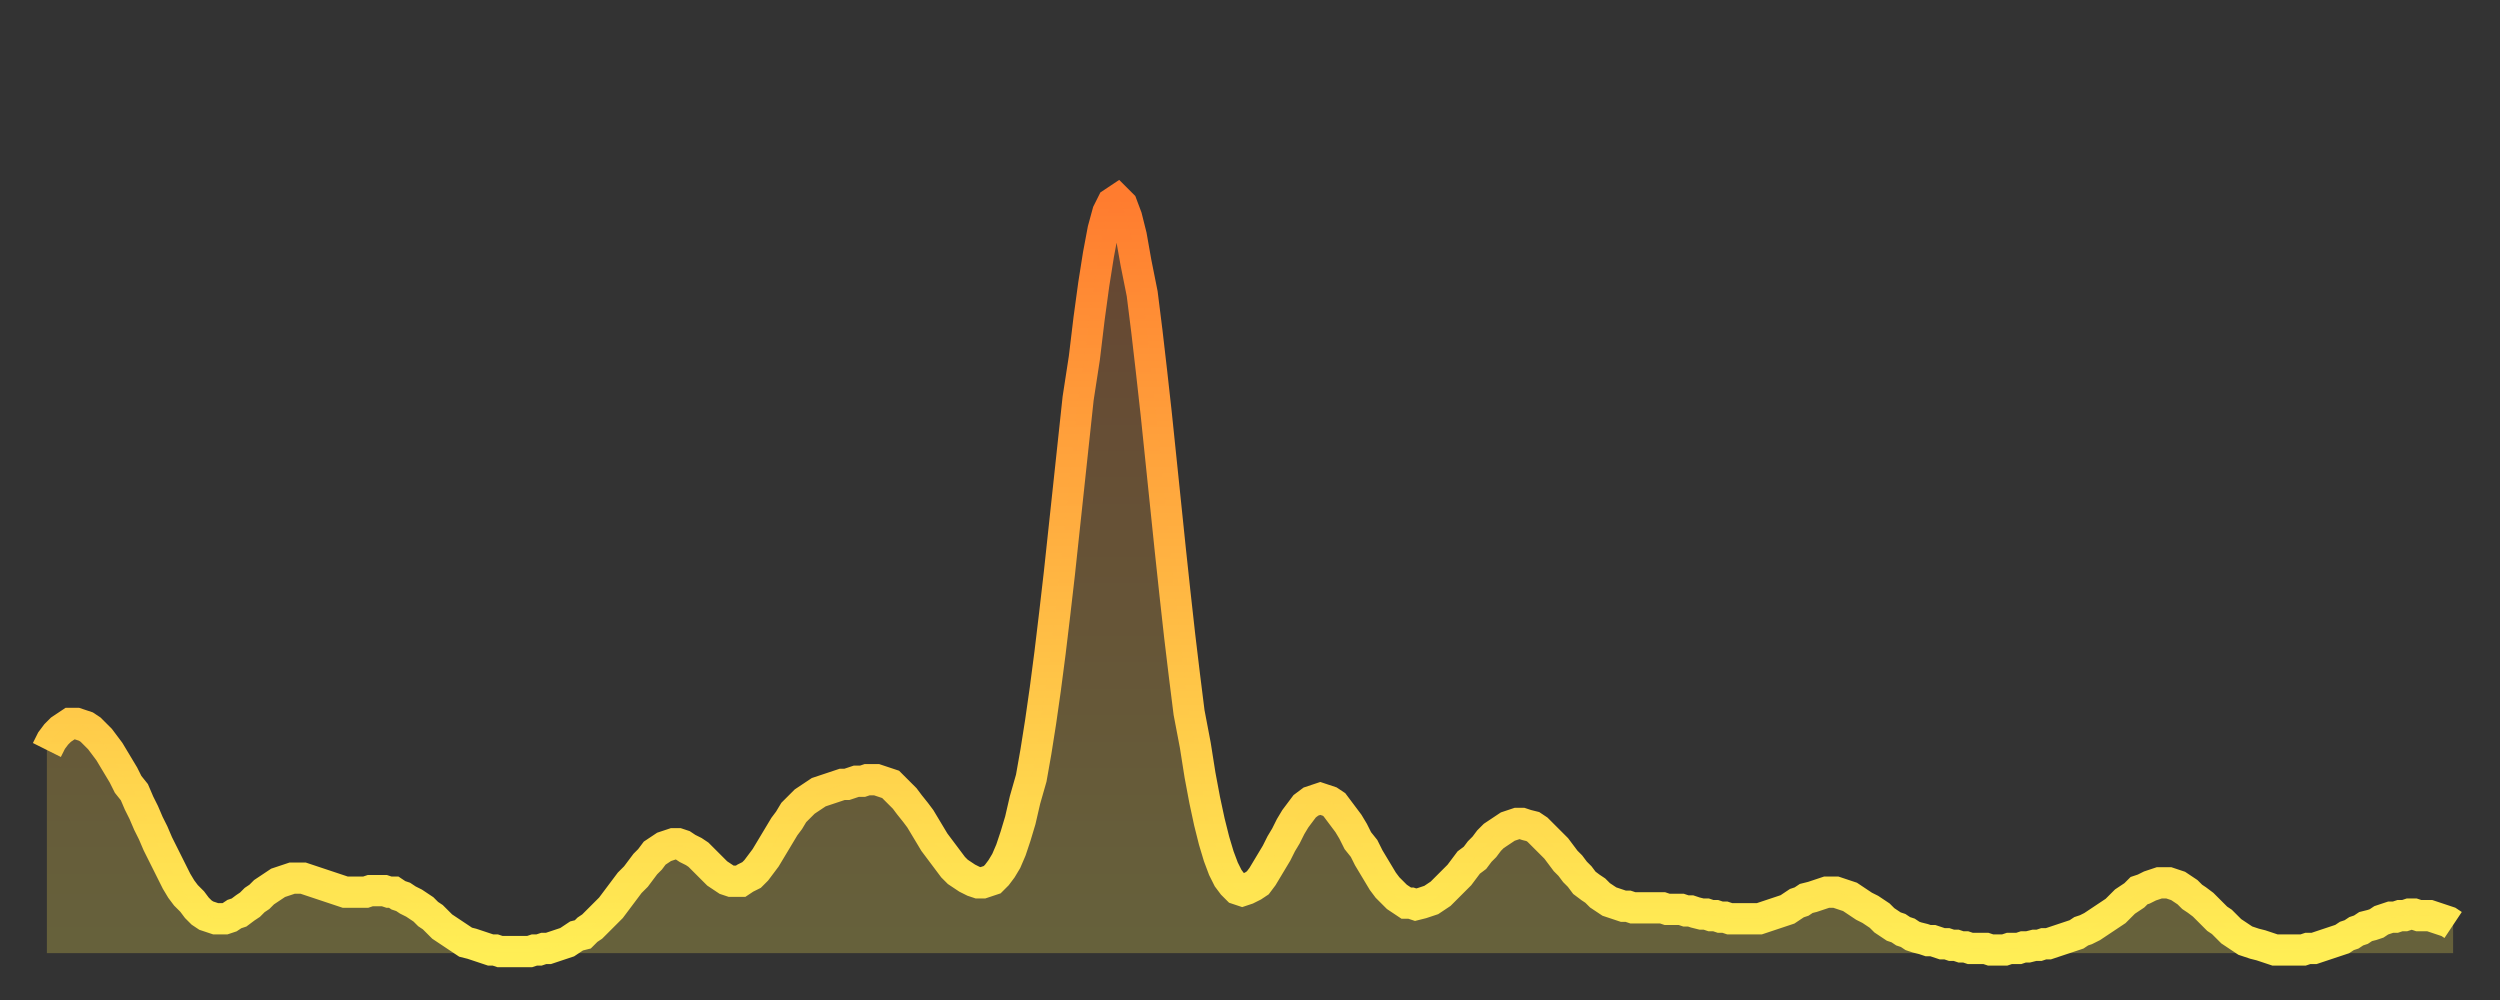
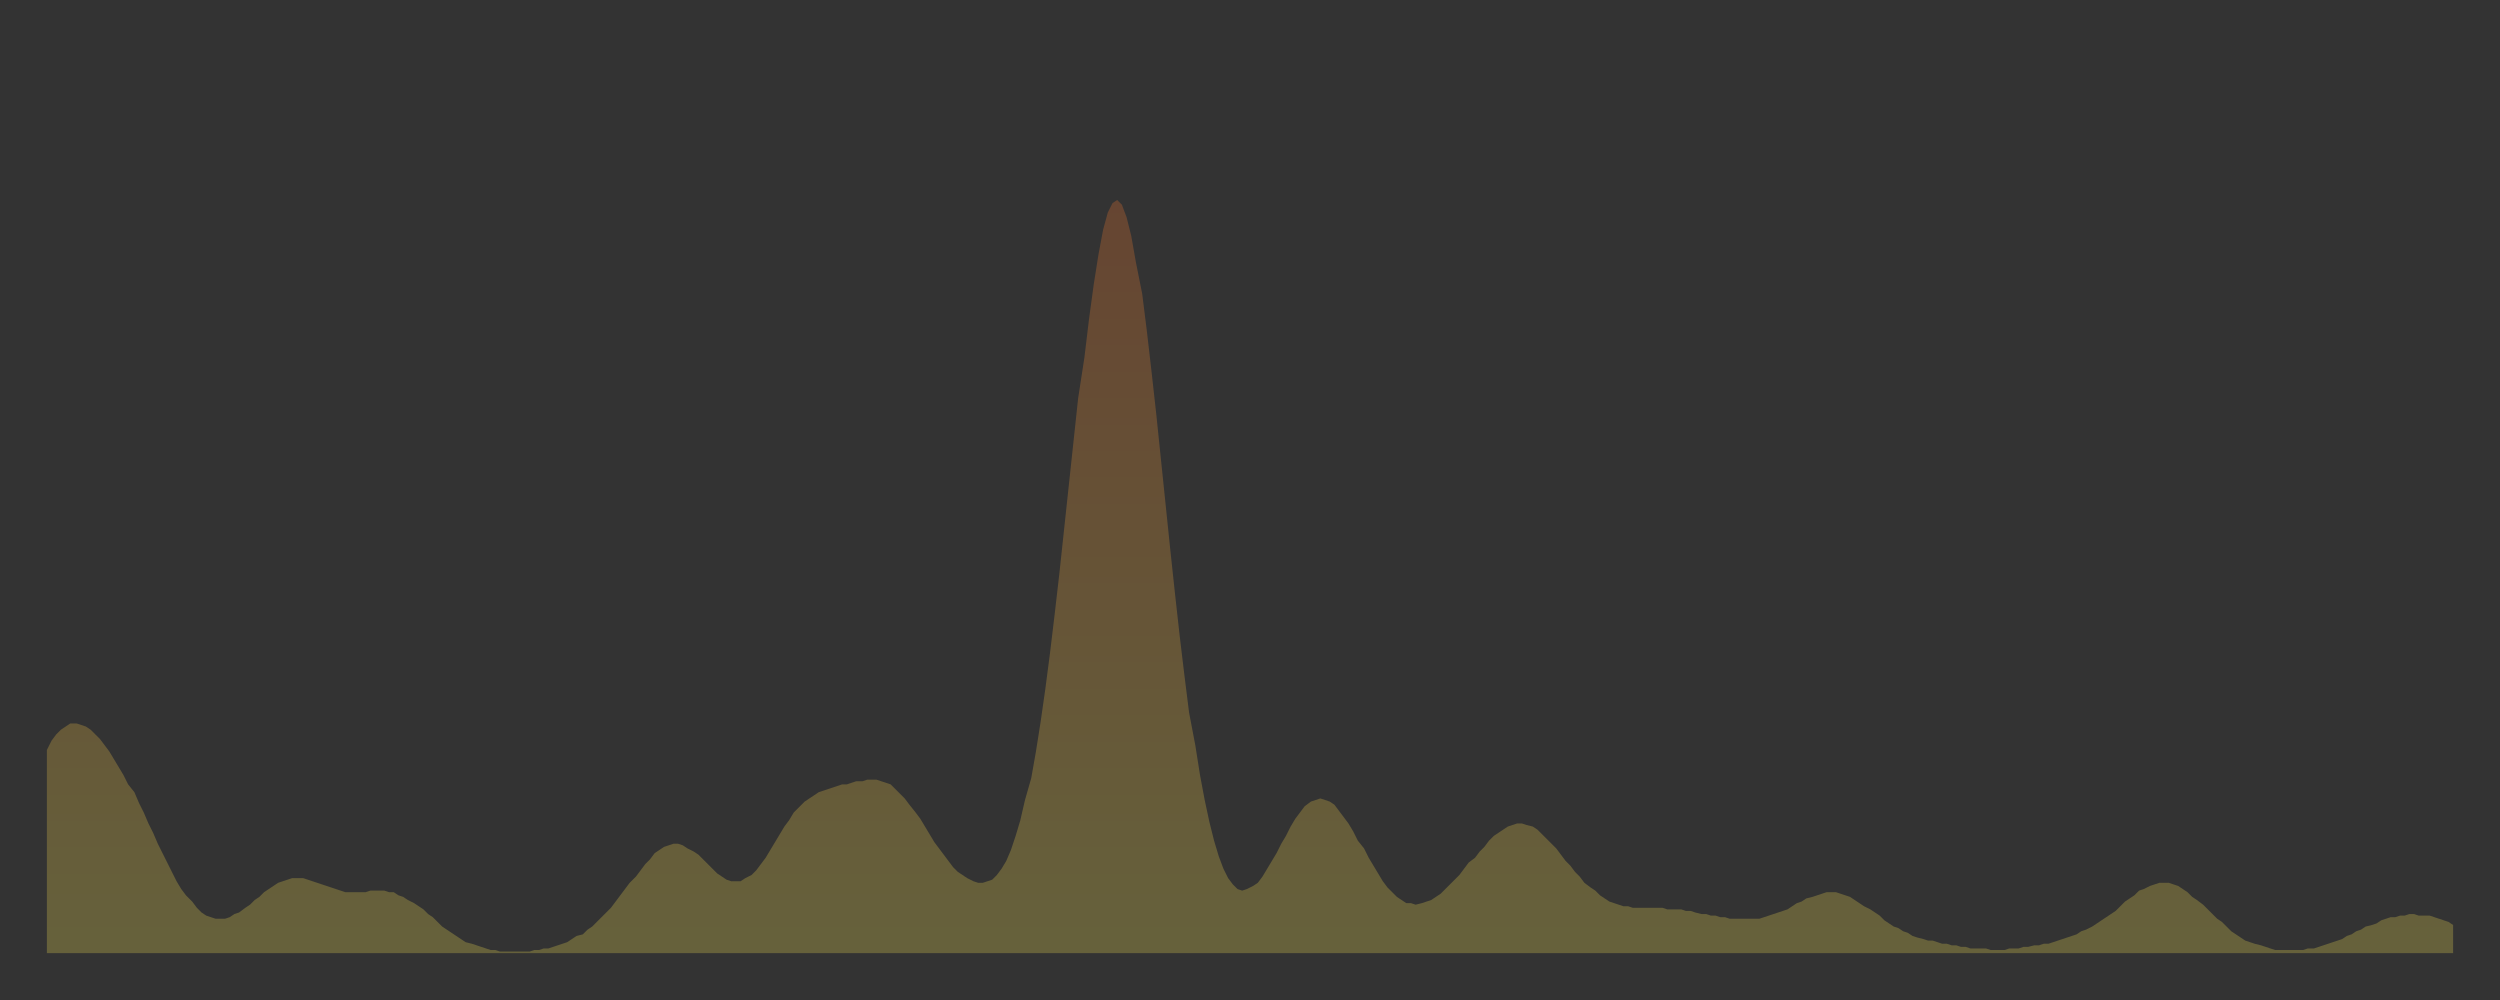
<svg xmlns="http://www.w3.org/2000/svg" baseProfile="full" height="64" version="1.1" width="160">
  <rect width="100%" height="100%" fill="#333333" stroke="none" />
  <defs>
    <linearGradient id="id284378" x1="0" x2="0" y1="0" y2="1">
      <stop offset="0%" stop-color="#ff7c2f" />
      <stop offset="50%" stop-color="#ffb542" />
      <stop offset="100%" stop-color="#ffee55" />
    </linearGradient>
  </defs>
  <g transform="translate(3,3)">
    <g>
-       <path d="M 0.0 45.0 0.3 44.4 0.6 44.0 0.9 43.7 1.2 43.5 1.5 43.3 1.9 43.3 2.2 43.4 2.5 43.5 2.8 43.7 3.1 44.0 3.4 44.3 3.7 44.7 4.0 45.1 4.3 45.6 4.6 46.1 4.9 46.6 5.2 47.2 5.6 47.7 5.9 48.4 6.2 49.0 6.5 49.7 6.8 50.3 7.1 51.0 7.4 51.6 7.7 52.2 8.0 52.8 8.3 53.4 8.6 53.9 8.9 54.3 9.3 54.7 9.6 55.1 9.9 55.4 10.2 55.6 10.5 55.7 10.8 55.8 11.1 55.8 11.4 55.8 11.7 55.7 12.0 55.5 12.3 55.4 12.7 55.1 13.0 54.9 13.3 54.6 13.6 54.4 13.9 54.1 14.2 53.9 14.5 53.7 14.8 53.5 15.1 53.4 15.4 53.3 15.7 53.2 16.0 53.2 16.4 53.2 16.7 53.3 17.0 53.4 17.3 53.5 17.6 53.6 17.9 53.7 18.2 53.8 18.5 53.9 18.8 54.0 19.1 54.1 19.4 54.1 19.8 54.1 20.1 54.1 20.4 54.1 20.7 54.0 21.0 54.0 21.3 54.0 21.6 54.0 21.9 54.1 22.2 54.1 22.5 54.3 22.8 54.4 23.1 54.6 23.5 54.8 23.8 55.0 24.1 55.2 24.4 55.5 24.7 55.7 25.0 56.0 25.3 56.3 25.6 56.5 25.9 56.7 26.2 56.9 26.5 57.1 26.8 57.3 27.2 57.4 27.5 57.5 27.8 57.6 28.1 57.7 28.4 57.8 28.7 57.8 29.0 57.9 29.3 57.9 29.6 57.9 29.9 57.9 30.2 57.9 30.6 57.9 30.9 57.9 31.2 57.8 31.5 57.8 31.8 57.7 32.1 57.7 32.4 57.6 32.7 57.5 33.0 57.4 33.3 57.3 33.6 57.1 33.9 56.9 34.3 56.8 34.6 56.5 34.9 56.3 35.2 56.0 35.5 55.7 35.8 55.4 36.1 55.1 36.4 54.7 36.7 54.3 37.0 53.9 37.3 53.5 37.7 53.1 38.0 52.7 38.3 52.3 38.6 52.0 38.9 51.6 39.2 51.4 39.5 51.2 39.8 51.1 40.1 51.0 40.4 51.0 40.7 51.1 41.0 51.3 41.4 51.5 41.7 51.7 42.0 52.0 42.3 52.3 42.6 52.6 42.9 52.9 43.2 53.1 43.5 53.3 43.8 53.4 44.1 53.4 44.4 53.4 44.7 53.2 45.1 53.0 45.4 52.7 45.7 52.3 46.0 51.9 46.3 51.4 46.6 50.9 46.9 50.4 47.2 49.9 47.5 49.5 47.8 49.0 48.1 48.7 48.5 48.3 48.8 48.1 49.1 47.9 49.4 47.7 49.7 47.6 50.0 47.5 50.3 47.4 50.6 47.3 50.9 47.2 51.2 47.2 51.5 47.1 51.8 47.0 52.2 47.0 52.5 46.9 52.8 46.9 53.1 46.9 53.4 47.0 53.7 47.1 54.0 47.2 54.3 47.5 54.6 47.8 54.9 48.1 55.2 48.5 55.6 49.0 55.9 49.4 56.2 49.9 56.5 50.4 56.8 50.9 57.1 51.3 57.4 51.7 57.7 52.1 58.0 52.5 58.3 52.8 58.6 53.0 58.9 53.2 59.3 53.4 59.6 53.5 59.9 53.5 60.2 53.4 60.5 53.3 60.8 53.0 61.1 52.6 61.4 52.1 61.7 51.4 62.0 50.5 62.3 49.5 62.6 48.2 63.0 46.8 63.3 45.1 63.6 43.2 63.9 41.1 64.2 38.8 64.5 36.3 64.8 33.7 65.1 30.9 65.4 28.1 65.7 25.3 66.0 22.5 66.4 19.9 66.7 17.4 67.0 15.2 67.3 13.3 67.6 11.7 67.9 10.6 68.2 10.0 68.5 9.8 68.8 10.1 69.1 10.9 69.4 12.1 69.7 13.8 70.1 15.8 70.4 18.2 70.7 20.8 71.0 23.5 71.3 26.4 71.6 29.3 71.9 32.2 72.2 35.0 72.5 37.7 72.8 40.2 73.1 42.6 73.5 44.7 73.8 46.6 74.1 48.2 74.4 49.6 74.7 50.8 75.0 51.8 75.3 52.6 75.6 53.2 75.9 53.6 76.2 53.9 76.5 54.0 76.8 53.9 77.2 53.7 77.5 53.5 77.8 53.1 78.1 52.6 78.4 52.1 78.7 51.6 79.0 51.0 79.3 50.5 79.6 49.9 79.9 49.4 80.2 49.0 80.5 48.6 80.9 48.3 81.2 48.2 81.5 48.1 81.8 48.2 82.1 48.3 82.4 48.5 82.7 48.9 83.0 49.3 83.3 49.7 83.6 50.2 83.9 50.8 84.3 51.3 84.6 51.9 84.9 52.4 85.2 52.9 85.5 53.4 85.8 53.8 86.1 54.1 86.4 54.4 86.7 54.6 87.0 54.8 87.3 54.8 87.6 54.9 88.0 54.8 88.3 54.7 88.6 54.6 88.9 54.4 89.2 54.2 89.5 53.9 89.8 53.6 90.1 53.3 90.4 53.0 90.7 52.6 91.0 52.2 91.4 51.9 91.7 51.5 92.0 51.2 92.3 50.8 92.6 50.5 92.9 50.3 93.2 50.1 93.5 49.9 93.8 49.8 94.1 49.7 94.4 49.7 94.7 49.8 95.1 49.9 95.4 50.1 95.7 50.4 96.0 50.7 96.3 51.0 96.6 51.3 96.9 51.7 97.2 52.1 97.5 52.4 97.8 52.8 98.1 53.1 98.4 53.5 98.8 53.8 99.1 54.0 99.4 54.3 99.7 54.5 100.0 54.7 100.3 54.8 100.6 54.9 100.9 55.0 101.2 55.0 101.5 55.1 101.8 55.1 102.2 55.1 102.5 55.1 102.8 55.1 103.1 55.1 103.4 55.1 103.7 55.2 104.0 55.2 104.3 55.2 104.6 55.2 104.9 55.3 105.2 55.3 105.5 55.4 105.9 55.5 106.2 55.5 106.5 55.6 106.8 55.6 107.1 55.7 107.4 55.7 107.7 55.8 108.0 55.8 108.3 55.8 108.6 55.8 108.9 55.8 109.3 55.8 109.6 55.8 109.9 55.7 110.2 55.6 110.5 55.5 110.8 55.4 111.1 55.3 111.4 55.2 111.7 55.0 112.0 54.8 112.3 54.7 112.6 54.5 113.0 54.4 113.3 54.3 113.6 54.2 113.9 54.1 114.2 54.1 114.5 54.1 114.8 54.2 115.1 54.3 115.4 54.4 115.7 54.6 116.0 54.8 116.3 55.0 116.7 55.2 117.0 55.4 117.3 55.6 117.6 55.9 117.9 56.1 118.2 56.3 118.5 56.4 118.8 56.6 119.1 56.7 119.4 56.9 119.7 57.0 120.1 57.1 120.4 57.2 120.7 57.2 121.0 57.3 121.3 57.4 121.6 57.4 121.9 57.5 122.2 57.5 122.5 57.6 122.8 57.6 123.1 57.7 123.4 57.7 123.8 57.7 124.1 57.7 124.4 57.8 124.7 57.8 125.0 57.8 125.3 57.8 125.6 57.7 125.9 57.7 126.2 57.7 126.5 57.6 126.8 57.6 127.2 57.5 127.5 57.5 127.8 57.4 128.1 57.4 128.4 57.3 128.7 57.2 129.0 57.1 129.3 57.0 129.6 56.9 129.9 56.8 130.2 56.6 130.5 56.5 130.9 56.3 131.2 56.1 131.5 55.9 131.8 55.7 132.1 55.5 132.4 55.3 132.7 55.0 133.0 54.7 133.3 54.5 133.6 54.3 133.9 54.0 134.2 53.9 134.6 53.7 134.9 53.6 135.2 53.5 135.5 53.5 135.8 53.5 136.1 53.6 136.4 53.7 136.7 53.9 137.0 54.1 137.3 54.4 137.6 54.6 138.0 54.9 138.3 55.2 138.6 55.5 138.9 55.8 139.2 56.0 139.5 56.3 139.8 56.6 140.1 56.8 140.4 57.0 140.7 57.2 141.0 57.3 141.3 57.4 141.7 57.5 142.0 57.6 142.3 57.7 142.6 57.8 142.9 57.8 143.2 57.8 143.5 57.8 143.8 57.8 144.1 57.8 144.4 57.8 144.7 57.7 145.1 57.7 145.4 57.6 145.7 57.5 146.0 57.4 146.3 57.3 146.6 57.2 146.9 57.1 147.2 56.9 147.5 56.8 147.8 56.6 148.1 56.5 148.4 56.3 148.8 56.2 149.1 56.1 149.4 55.9 149.7 55.8 150.0 55.7 150.3 55.7 150.6 55.6 150.9 55.6 151.2 55.5 151.5 55.5 151.8 55.6 152.1 55.6 152.5 55.6 152.8 55.7 153.1 55.8 153.4 55.9 153.7 56.0 154.0 56.2" fill="none" id="graph-curve" opacity="1" stroke="url(#id284378)" stroke-width="2" />
      <path d="M 0 58 L 0.0 45.0 0.3 44.4 0.6 44.0 0.9 43.7 1.2 43.5 1.5 43.3 1.9 43.3 2.2 43.4 2.5 43.5 2.8 43.7 3.1 44.0 3.4 44.3 3.7 44.7 4.0 45.1 4.3 45.6 4.6 46.1 4.9 46.6 5.2 47.2 5.6 47.7 5.9 48.4 6.2 49.0 6.5 49.7 6.8 50.3 7.1 51.0 7.4 51.6 7.7 52.2 8.0 52.8 8.3 53.4 8.6 53.9 8.9 54.3 9.3 54.7 9.6 55.1 9.9 55.4 10.2 55.6 10.5 55.7 10.8 55.8 11.1 55.8 11.4 55.8 11.7 55.7 12.0 55.5 12.3 55.4 12.7 55.1 13.0 54.9 13.3 54.6 13.6 54.4 13.9 54.1 14.2 53.9 14.5 53.7 14.8 53.5 15.1 53.4 15.4 53.3 15.7 53.2 16.0 53.2 16.4 53.2 16.7 53.3 17.0 53.4 17.3 53.5 17.6 53.6 17.9 53.7 18.2 53.8 18.5 53.9 18.8 54.0 19.1 54.1 19.4 54.1 19.8 54.1 20.1 54.1 20.4 54.1 20.7 54.0 21.0 54.0 21.3 54.0 21.6 54.0 21.9 54.1 22.2 54.1 22.5 54.3 22.8 54.4 23.1 54.6 23.5 54.8 23.8 55.0 24.1 55.2 24.4 55.5 24.7 55.7 25.0 56.0 25.3 56.3 25.6 56.5 25.9 56.7 26.2 56.9 26.5 57.1 26.8 57.3 27.2 57.4 27.5 57.5 27.8 57.6 28.1 57.7 28.4 57.8 28.7 57.8 29.0 57.9 29.3 57.9 29.6 57.9 29.9 57.9 30.2 57.9 30.6 57.9 30.9 57.9 31.2 57.8 31.5 57.8 31.8 57.7 32.1 57.7 32.4 57.6 32.7 57.5 33.0 57.4 33.3 57.3 33.6 57.1 33.9 56.9 34.3 56.8 34.6 56.5 34.9 56.3 35.2 56.0 35.5 55.7 35.8 55.4 36.1 55.1 36.4 54.7 36.7 54.3 37.0 53.9 37.3 53.5 37.7 53.1 38.0 52.7 38.3 52.3 38.6 52.0 38.9 51.6 39.2 51.4 39.5 51.2 39.8 51.1 40.1 51.0 40.4 51.0 40.7 51.1 41.0 51.3 41.4 51.5 41.7 51.7 42.0 52.0 42.3 52.3 42.6 52.6 42.9 52.9 43.2 53.1 43.5 53.3 43.8 53.4 44.1 53.4 44.4 53.4 44.7 53.2 45.1 53.0 45.4 52.7 45.7 52.3 46.0 51.9 46.3 51.4 46.6 50.9 46.9 50.4 47.2 49.9 47.5 49.5 47.8 49.0 48.1 48.7 48.5 48.3 48.8 48.1 49.1 47.9 49.4 47.7 49.7 47.6 50.0 47.5 50.3 47.4 50.6 47.3 50.9 47.2 51.2 47.2 51.5 47.1 51.8 47.0 52.2 47.0 52.5 46.9 52.8 46.9 53.1 46.9 53.4 47.0 53.7 47.1 54.0 47.2 54.3 47.5 54.6 47.8 54.9 48.1 55.2 48.5 55.6 49.0 55.9 49.4 56.2 49.9 56.5 50.4 56.8 50.9 57.1 51.3 57.4 51.7 57.7 52.1 58.0 52.5 58.3 52.8 58.6 53.0 58.9 53.2 59.3 53.4 59.6 53.5 59.9 53.5 60.2 53.4 60.5 53.3 60.8 53.0 61.1 52.6 61.4 52.1 61.7 51.4 62.0 50.5 62.3 49.5 62.6 48.2 63.0 46.8 63.3 45.1 63.6 43.2 63.9 41.1 64.2 38.8 64.5 36.3 64.8 33.7 65.1 30.9 65.4 28.1 65.7 25.3 66.0 22.5 66.4 19.9 66.7 17.4 67.0 15.2 67.3 13.3 67.6 11.7 67.9 10.6 68.2 10.0 68.5 9.8 68.8 10.1 69.1 10.9 69.4 12.1 69.7 13.8 70.1 15.8 70.4 18.2 70.7 20.8 71.0 23.5 71.3 26.4 71.6 29.3 71.9 32.2 72.2 35.0 72.5 37.7 72.8 40.2 73.1 42.6 73.5 44.7 73.8 46.6 74.1 48.2 74.4 49.6 74.7 50.8 75.0 51.8 75.3 52.6 75.6 53.2 75.9 53.6 76.2 53.9 76.5 54.0 76.8 53.9 77.2 53.7 77.5 53.5 77.8 53.1 78.1 52.6 78.4 52.1 78.7 51.6 79.0 51.0 79.3 50.5 79.6 49.9 79.9 49.4 80.2 49.0 80.5 48.6 80.9 48.3 81.2 48.2 81.5 48.1 81.8 48.2 82.1 48.3 82.4 48.5 82.7 48.9 83.0 49.3 83.3 49.7 83.6 50.2 83.9 50.8 84.3 51.3 84.6 51.9 84.9 52.4 85.2 52.9 85.5 53.4 85.8 53.8 86.1 54.1 86.4 54.4 86.7 54.6 87.0 54.8 87.3 54.8 87.6 54.9 88.0 54.8 88.3 54.7 88.6 54.6 88.9 54.4 89.2 54.2 89.5 53.9 89.8 53.6 90.1 53.3 90.4 53.0 90.7 52.6 91.0 52.2 91.4 51.9 91.7 51.5 92.0 51.2 92.3 50.8 92.6 50.5 92.9 50.3 93.2 50.1 93.5 49.9 93.8 49.8 94.1 49.7 94.4 49.7 94.7 49.8 95.1 49.9 95.4 50.1 95.7 50.4 96.0 50.7 96.3 51.0 96.6 51.3 96.9 51.7 97.2 52.1 97.5 52.4 97.8 52.8 98.1 53.1 98.4 53.5 98.8 53.8 99.1 54.0 99.4 54.3 99.7 54.5 100.0 54.7 100.3 54.8 100.6 54.9 100.9 55.0 101.2 55.0 101.5 55.1 101.8 55.1 102.2 55.1 102.5 55.1 102.8 55.1 103.1 55.1 103.4 55.1 103.7 55.2 104.0 55.2 104.3 55.2 104.6 55.2 104.9 55.3 105.2 55.3 105.5 55.4 105.9 55.5 106.2 55.5 106.5 55.6 106.8 55.6 107.1 55.7 107.4 55.7 107.7 55.8 108.0 55.8 108.3 55.8 108.6 55.8 108.9 55.8 109.3 55.8 109.6 55.8 109.9 55.7 110.2 55.6 110.5 55.5 110.8 55.4 111.1 55.3 111.4 55.2 111.7 55.0 112.0 54.8 112.3 54.7 112.6 54.5 113.0 54.4 113.3 54.3 113.6 54.2 113.9 54.1 114.2 54.1 114.5 54.1 114.8 54.2 115.1 54.3 115.4 54.4 115.7 54.6 116.0 54.8 116.3 55.0 116.7 55.2 117.0 55.4 117.3 55.6 117.6 55.9 117.9 56.1 118.2 56.3 118.5 56.4 118.8 56.6 119.1 56.7 119.4 56.9 119.7 57.0 120.1 57.1 120.4 57.2 120.7 57.2 121.0 57.3 121.3 57.4 121.6 57.4 121.9 57.5 122.2 57.5 122.5 57.6 122.8 57.6 123.1 57.7 123.4 57.7 123.8 57.7 124.1 57.7 124.4 57.8 124.7 57.8 125.0 57.8 125.3 57.8 125.6 57.7 125.9 57.7 126.2 57.7 126.5 57.6 126.8 57.6 127.2 57.5 127.5 57.5 127.8 57.4 128.1 57.4 128.4 57.3 128.7 57.2 129.0 57.1 129.3 57.0 129.6 56.9 129.9 56.8 130.2 56.6 130.5 56.5 130.9 56.3 131.2 56.1 131.5 55.9 131.8 55.7 132.1 55.5 132.4 55.3 132.7 55.0 133.0 54.7 133.3 54.5 133.6 54.3 133.9 54.0 134.2 53.9 134.6 53.7 134.9 53.6 135.2 53.5 135.5 53.5 135.8 53.5 136.1 53.6 136.4 53.7 136.7 53.9 137.0 54.1 137.3 54.4 137.6 54.6 138.0 54.9 138.3 55.2 138.6 55.5 138.9 55.8 139.2 56.0 139.5 56.3 139.8 56.6 140.1 56.8 140.4 57.0 140.7 57.2 141.0 57.3 141.3 57.4 141.7 57.5 142.0 57.6 142.3 57.7 142.6 57.8 142.9 57.8 143.2 57.8 143.5 57.8 143.8 57.8 144.1 57.8 144.4 57.8 144.7 57.7 145.1 57.7 145.4 57.6 145.7 57.5 146.0 57.4 146.3 57.3 146.6 57.2 146.9 57.1 147.2 56.9 147.5 56.8 147.8 56.6 148.1 56.5 148.4 56.3 148.8 56.2 149.1 56.1 149.4 55.9 149.7 55.8 150.0 55.7 150.3 55.7 150.6 55.6 150.9 55.6 151.2 55.5 151.5 55.5 151.8 55.6 152.1 55.6 152.5 55.6 152.8 55.7 153.1 55.8 153.4 55.9 153.7 56.0 154.0 56.2 154 58" fill="url(#id284378)" fill-opacity=".25" id="graph-shadow" />
    </g>
  </g>
</svg>